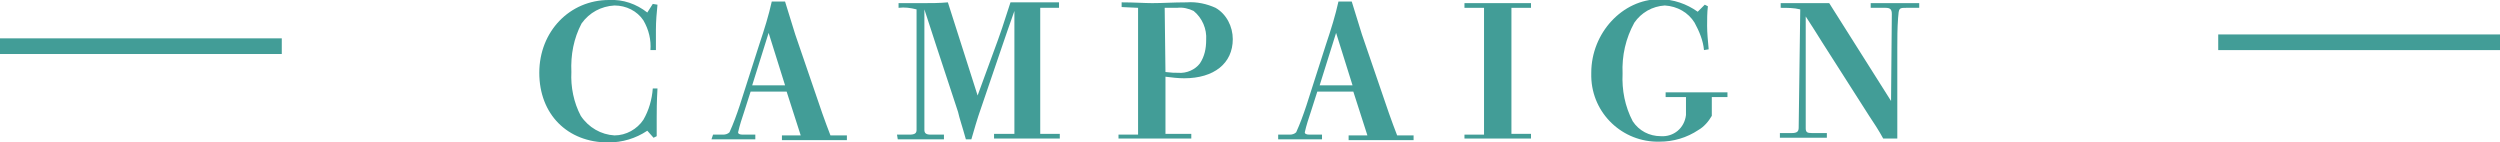
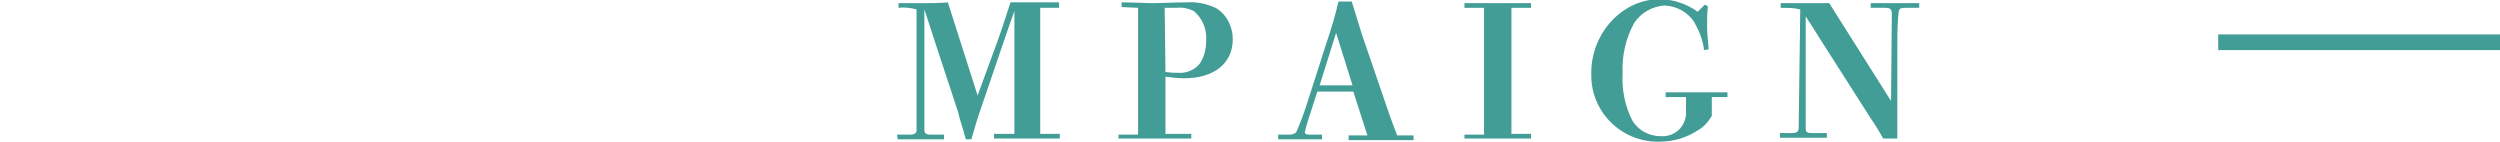
<svg xmlns="http://www.w3.org/2000/svg" version="1.1" id="レイヤー_1" x="0px" y="0px" viewBox="0 0 319.4 18.2" style="enable-background:new 0 0 319.4 18.2;" xml:space="preserve">
  <style type="text/css">
	.st0{fill:#429D97;}
</style>
  <g id="レイヤー_2_1_">
    <g id="layout">
-       <path class="st0" d="M83.4,0.5l0.6,0.1c-0.1,1-0.2,2.1-0.2,3.2v2.6h-0.7c0.1-1.3-0.2-2.6-0.9-3.8c-0.8-1.2-2.2-1.9-3.7-1.9    c-1.7,0.1-3.2,0.9-4.2,2.3c-1,1.9-1.4,4-1.3,6.2c-0.1,1.9,0.3,3.9,1.2,5.6c1,1.5,2.6,2.4,4.3,2.5c1.5,0,2.9-0.8,3.7-2    c0.7-1.2,1.1-2.6,1.2-4h0.6c-0.1,1.7-0.1,3-0.1,3.7s0,1.6,0,2.4l-0.4,0.2l-0.8-0.9c-1.5,1-3.2,1.5-5,1.5c-5.2,0-8.8-3.6-8.8-8.9    S72.8,0,77.8,0c1.8-0.1,3.5,0.5,4.9,1.6L83.4,0.5z" />
-       <path class="st0" d="M91.1,17.2h1.3c0.3,0,0.6-0.1,0.8-0.3c0.5-1.1,0.9-2.2,1.3-3.4l2.5-7.8c0.7-2.1,1.2-3.7,1.6-5.5h1.7    c0.5,1.6,0.9,2.9,1.3,4.2l2.4,7c0.7,2.1,1.4,4.1,2.1,5.9h2.1v0.6h-8.3v-0.6h2.4l-1.8-5.6h-4.6l-0.8,2.5c-0.3,0.9-0.6,1.8-0.8,2.7    c0,0.2,0.2,0.3,0.6,0.3h1.6v0.6h-5.6L91.1,17.2z M100.3,10.9l-2.1-6.7l-2.1,6.7H100.3z" />
      <path class="st0" d="M114.6,17.2h1.6c0.7,0,0.9-0.2,0.9-0.6V1.2c-0.8-0.2-1.5-0.3-2.3-0.2V0.4h3.2c1,0,2,0,3.1-0.1l3.8,11.9    l2.6-7.1c0.3-0.8,0.6-1.7,1.6-4.8c0.6,0,1.2,0,1.8,0h4.4V1l-2.4,0v16.1h2.5v0.6h-8.4v-0.6h2.6V1.4C129,3.1,128.4,4.8,128,6l-3,8.8    c-0.2,0.6-0.4,1.3-0.9,3h-0.7c-0.5-1.8-0.8-2.6-1-3.5l-2.8-8.5c-0.4-1.2-0.9-2.8-1.5-4.6v15.4c0,0.4,0.2,0.6,0.8,0.6h1.7v0.6h-5.9    L114.6,17.2z" />
      <path class="st0" d="M142.9,17.2h2.5V1l-2.1-0.1V0.3c1.6,0,2.9,0.1,3.9,0.1c1.4,0,2.7-0.1,4.4-0.1c1.3-0.1,2.6,0.2,3.7,0.7    c1.4,0.8,2.2,2.4,2.2,4c0,3.1-2.4,5-6.2,5c-0.8,0-1.6-0.1-2.4-0.2v7.3h3.3v0.6h-9.3V17.2z M148.9,9.2c0.8,0.1,1.1,0.1,1.6,0.1    c1.1,0.1,2.2-0.4,2.8-1.2c0.6-0.9,0.8-1.9,0.8-3c0.1-1.4-0.5-2.8-1.6-3.7c-0.6-0.3-1.4-0.5-2.1-0.4c-0.4,0-0.8,0-1.6,0L148.9,9.2z    " />
      <path class="st0" d="M163.5,17.2h1.3c0.3,0,0.6-0.1,0.8-0.3c0.5-1.1,0.9-2.2,1.3-3.4l2.5-7.8c0.7-2.1,1.2-3.7,1.6-5.5h1.7    c0.5,1.6,0.9,2.9,1.3,4.2l2.4,7c0.7,2.1,1.4,4.1,2.1,5.9h2.1v0.6h-8.3v-0.6h2.4l-1.8-5.6h-4.6l-0.8,2.5c-0.3,0.9-0.6,1.8-0.8,2.7    c0,0.2,0.2,0.3,0.6,0.3h1.6v0.6h-5.6V17.2z M172.8,10.9l-2.1-6.7l-2.1,6.7H172.8z" />
      <path class="st0" d="M187.1,17.2h2.5V1h-2.5V0.4h8.5V1h-2.5v16.1h2.5v0.6h-8.5V17.2z" />
      <path class="st0" d="M217.8,0.6l0.4,0.2c-0.1,0.8-0.1,1.7-0.1,2.5c0,0.9,0.1,1.9,0.2,3l-0.6,0.1c-0.1-1.2-0.6-2.4-1.2-3.5    c-0.8-1.3-2.2-2.1-3.8-2.2c-1.6,0.1-3,0.9-3.9,2.2c-1.1,2-1.6,4.2-1.5,6.5c-0.1,2.1,0.3,4.2,1.3,6.1c0.8,1.2,2.1,1.9,3.6,1.9    c1.6,0.1,3-1,3.2-2.7c0,0,0-0.1,0-0.1v-2.2h-2.6v-0.6h7.9v0.6h-2v2.4c-0.4,0.7-1,1.4-1.7,1.8c-1.5,1-3.2,1.5-5,1.5    c-4.7,0.1-8.6-3.6-8.7-8.3c0-0.2,0-0.3,0-0.5c0-5.1,4-9.4,8.7-9.4c1.8,0,3.5,0.6,4.9,1.6L217.8,0.6z" />
      <path class="st0" d="M243.6,1c-1,0-1,0-1.1,1.3s-0.1,2.7-0.1,3.8v8.2c0,1.1,0,2,0,3.4h-1.8c-0.6-1.1-1.2-2-1.8-2.9l-6-9.4    c-0.7-1.1-1.3-2.1-2.1-3.3v14.3c0,0.5,0.2,0.6,0.8,0.6h1.9v0.6h-6v-0.6h1.5c0.7,0,0.9-0.2,0.9-0.7L230,1.2    C229.2,1,228.4,1,227.5,1V0.4h1.7h2.6c0.6,0,1.2,0,1.9,0l7.9,12.5l0.1-11.1c0-0.6-0.2-0.8-0.8-0.8L239,1V0.4h6.2V1H243.6z" />
      <rect x="283.4" y="4.4" class="st0" width="36" height="2" />
-       <rect y="4.9" class="st0" width="36" height="2" />
    </g>
  </g>
</svg>